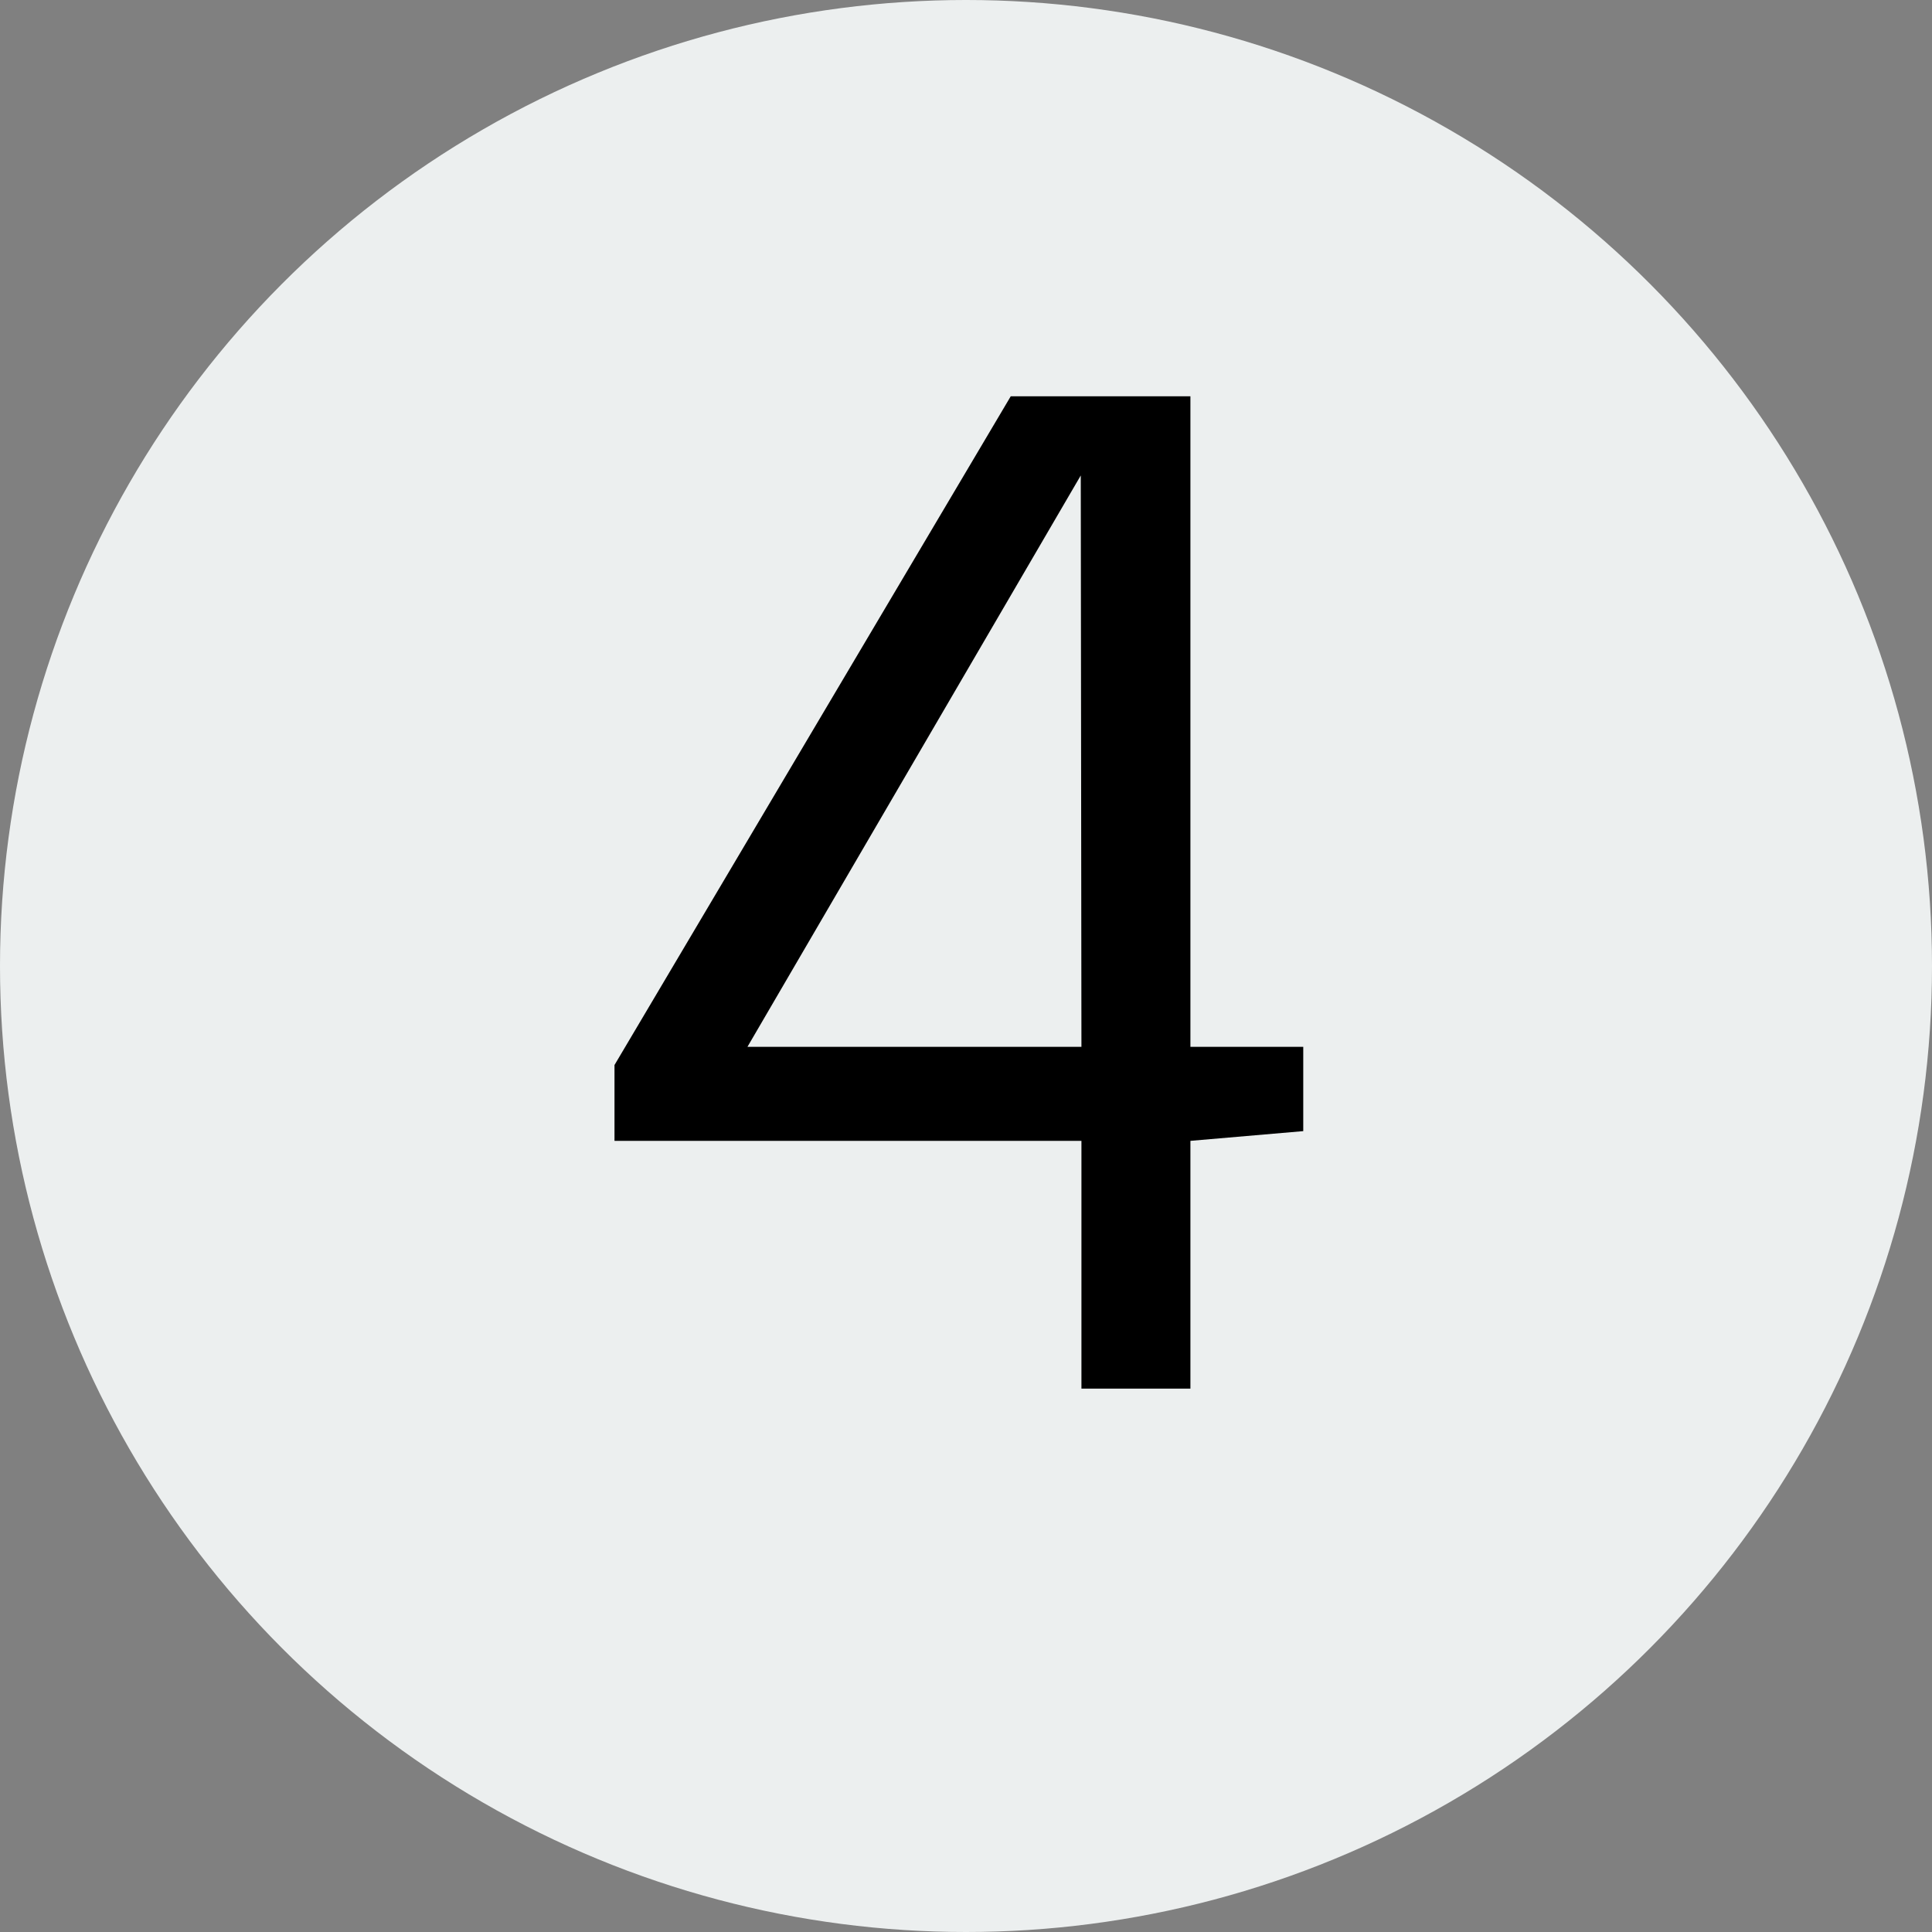
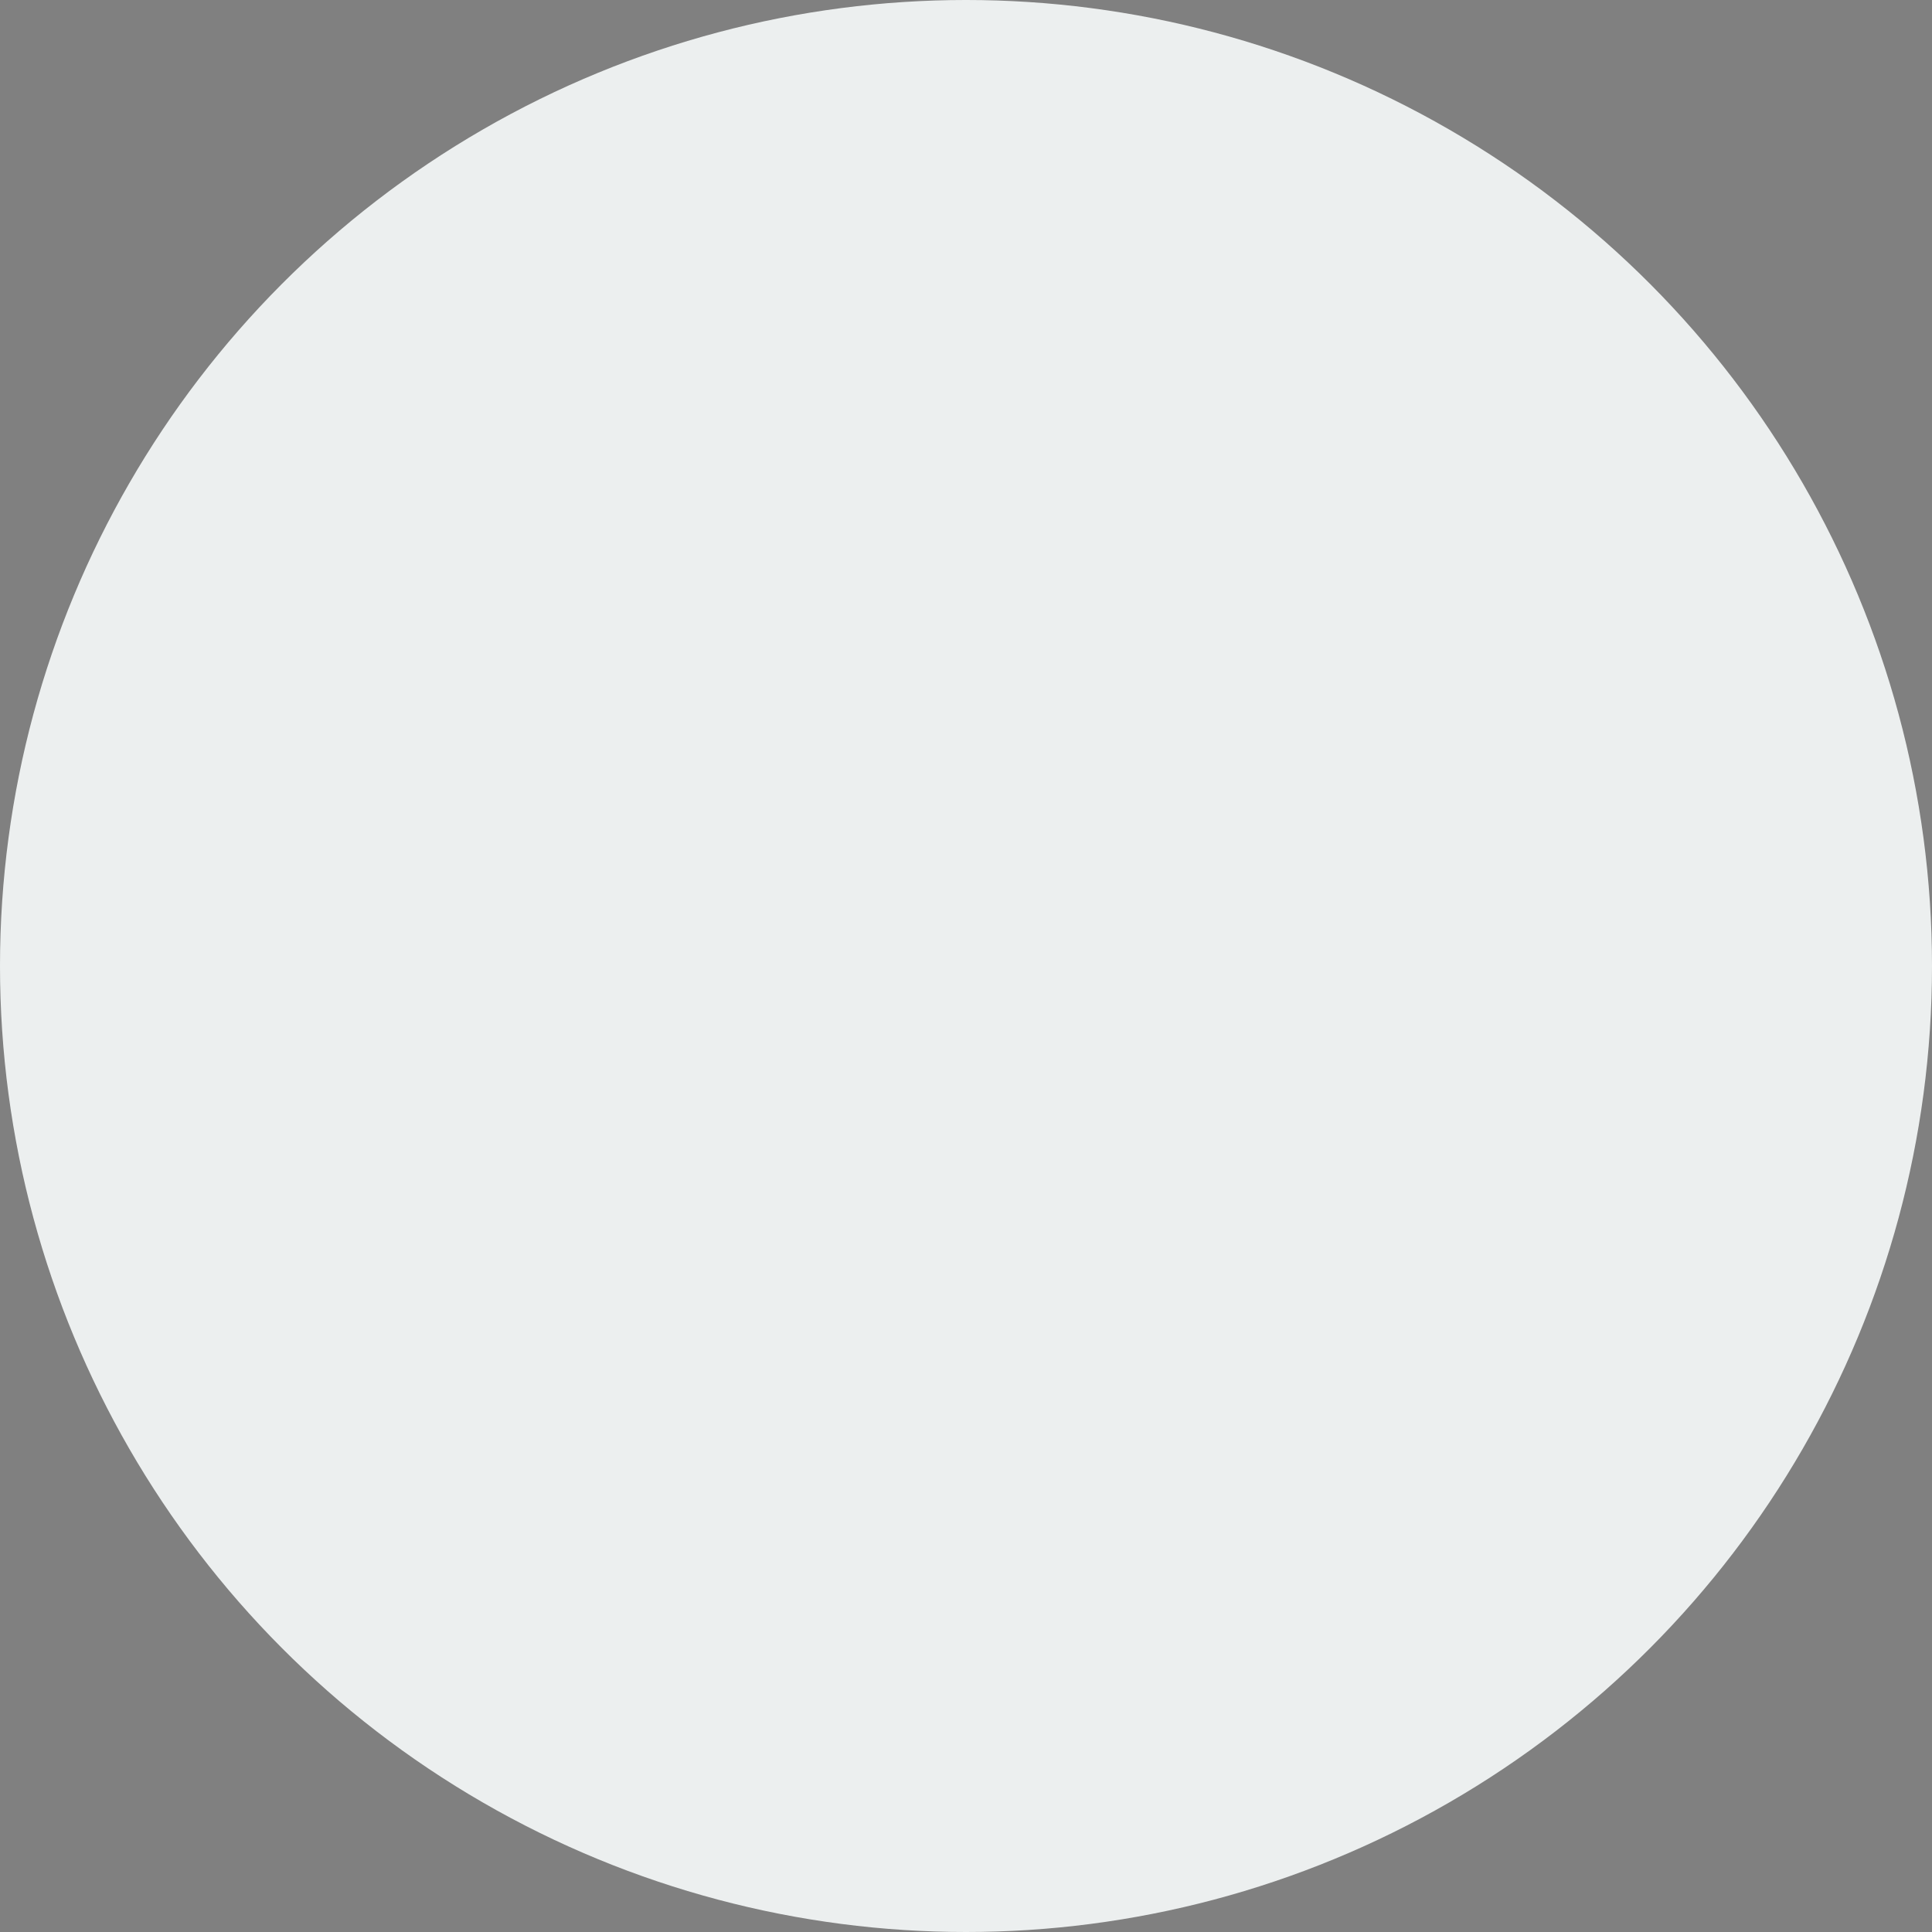
<svg xmlns="http://www.w3.org/2000/svg" width="32" height="32" viewBox="0 0 32 32" fill="none">
  <rect x="0" y="0" width="32" height="32" fill="#808080" stroke="none" />
  <circle cx="16" cy="16" r="16" fill="#ECEFEF" />
-   <path d="M10.178 17.64L16.741 6.564H19.717V17.339H21.586V18.735L19.717 18.896V23H17.912V18.896H10.178V17.64ZM17.912 17.339L17.901 7.875L12.38 17.339H17.912Z" fill="black" />
</svg>